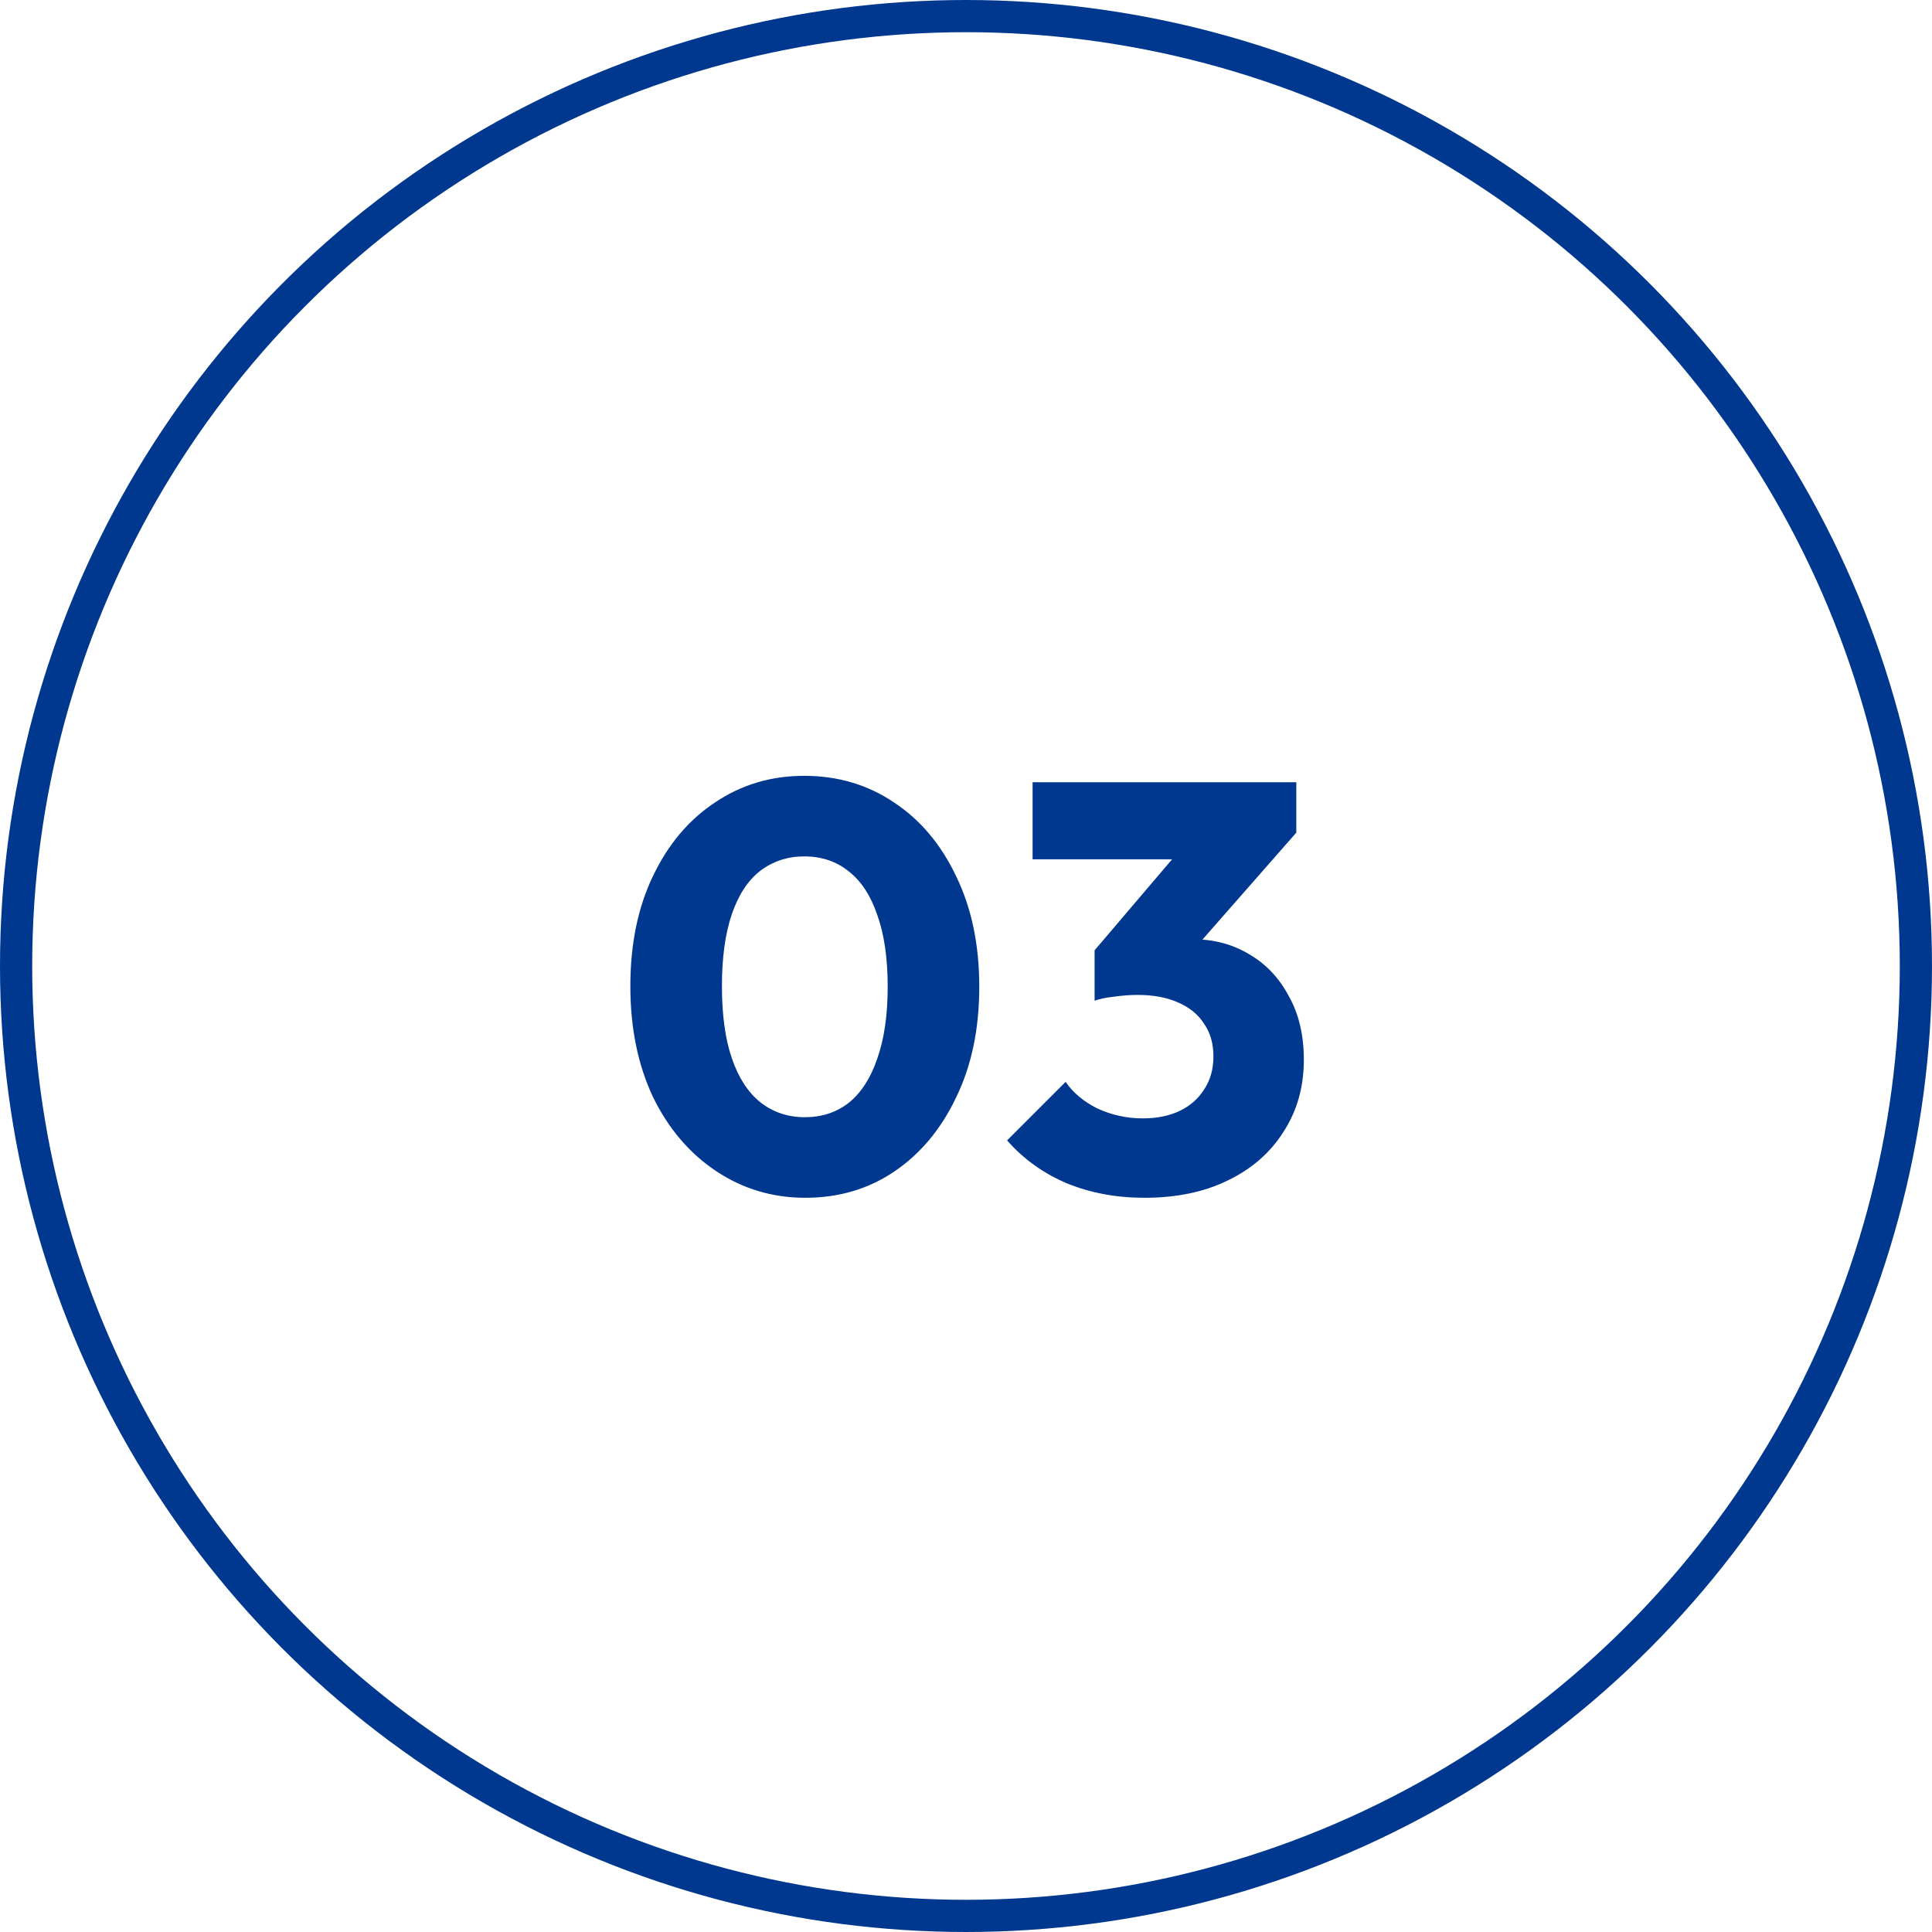
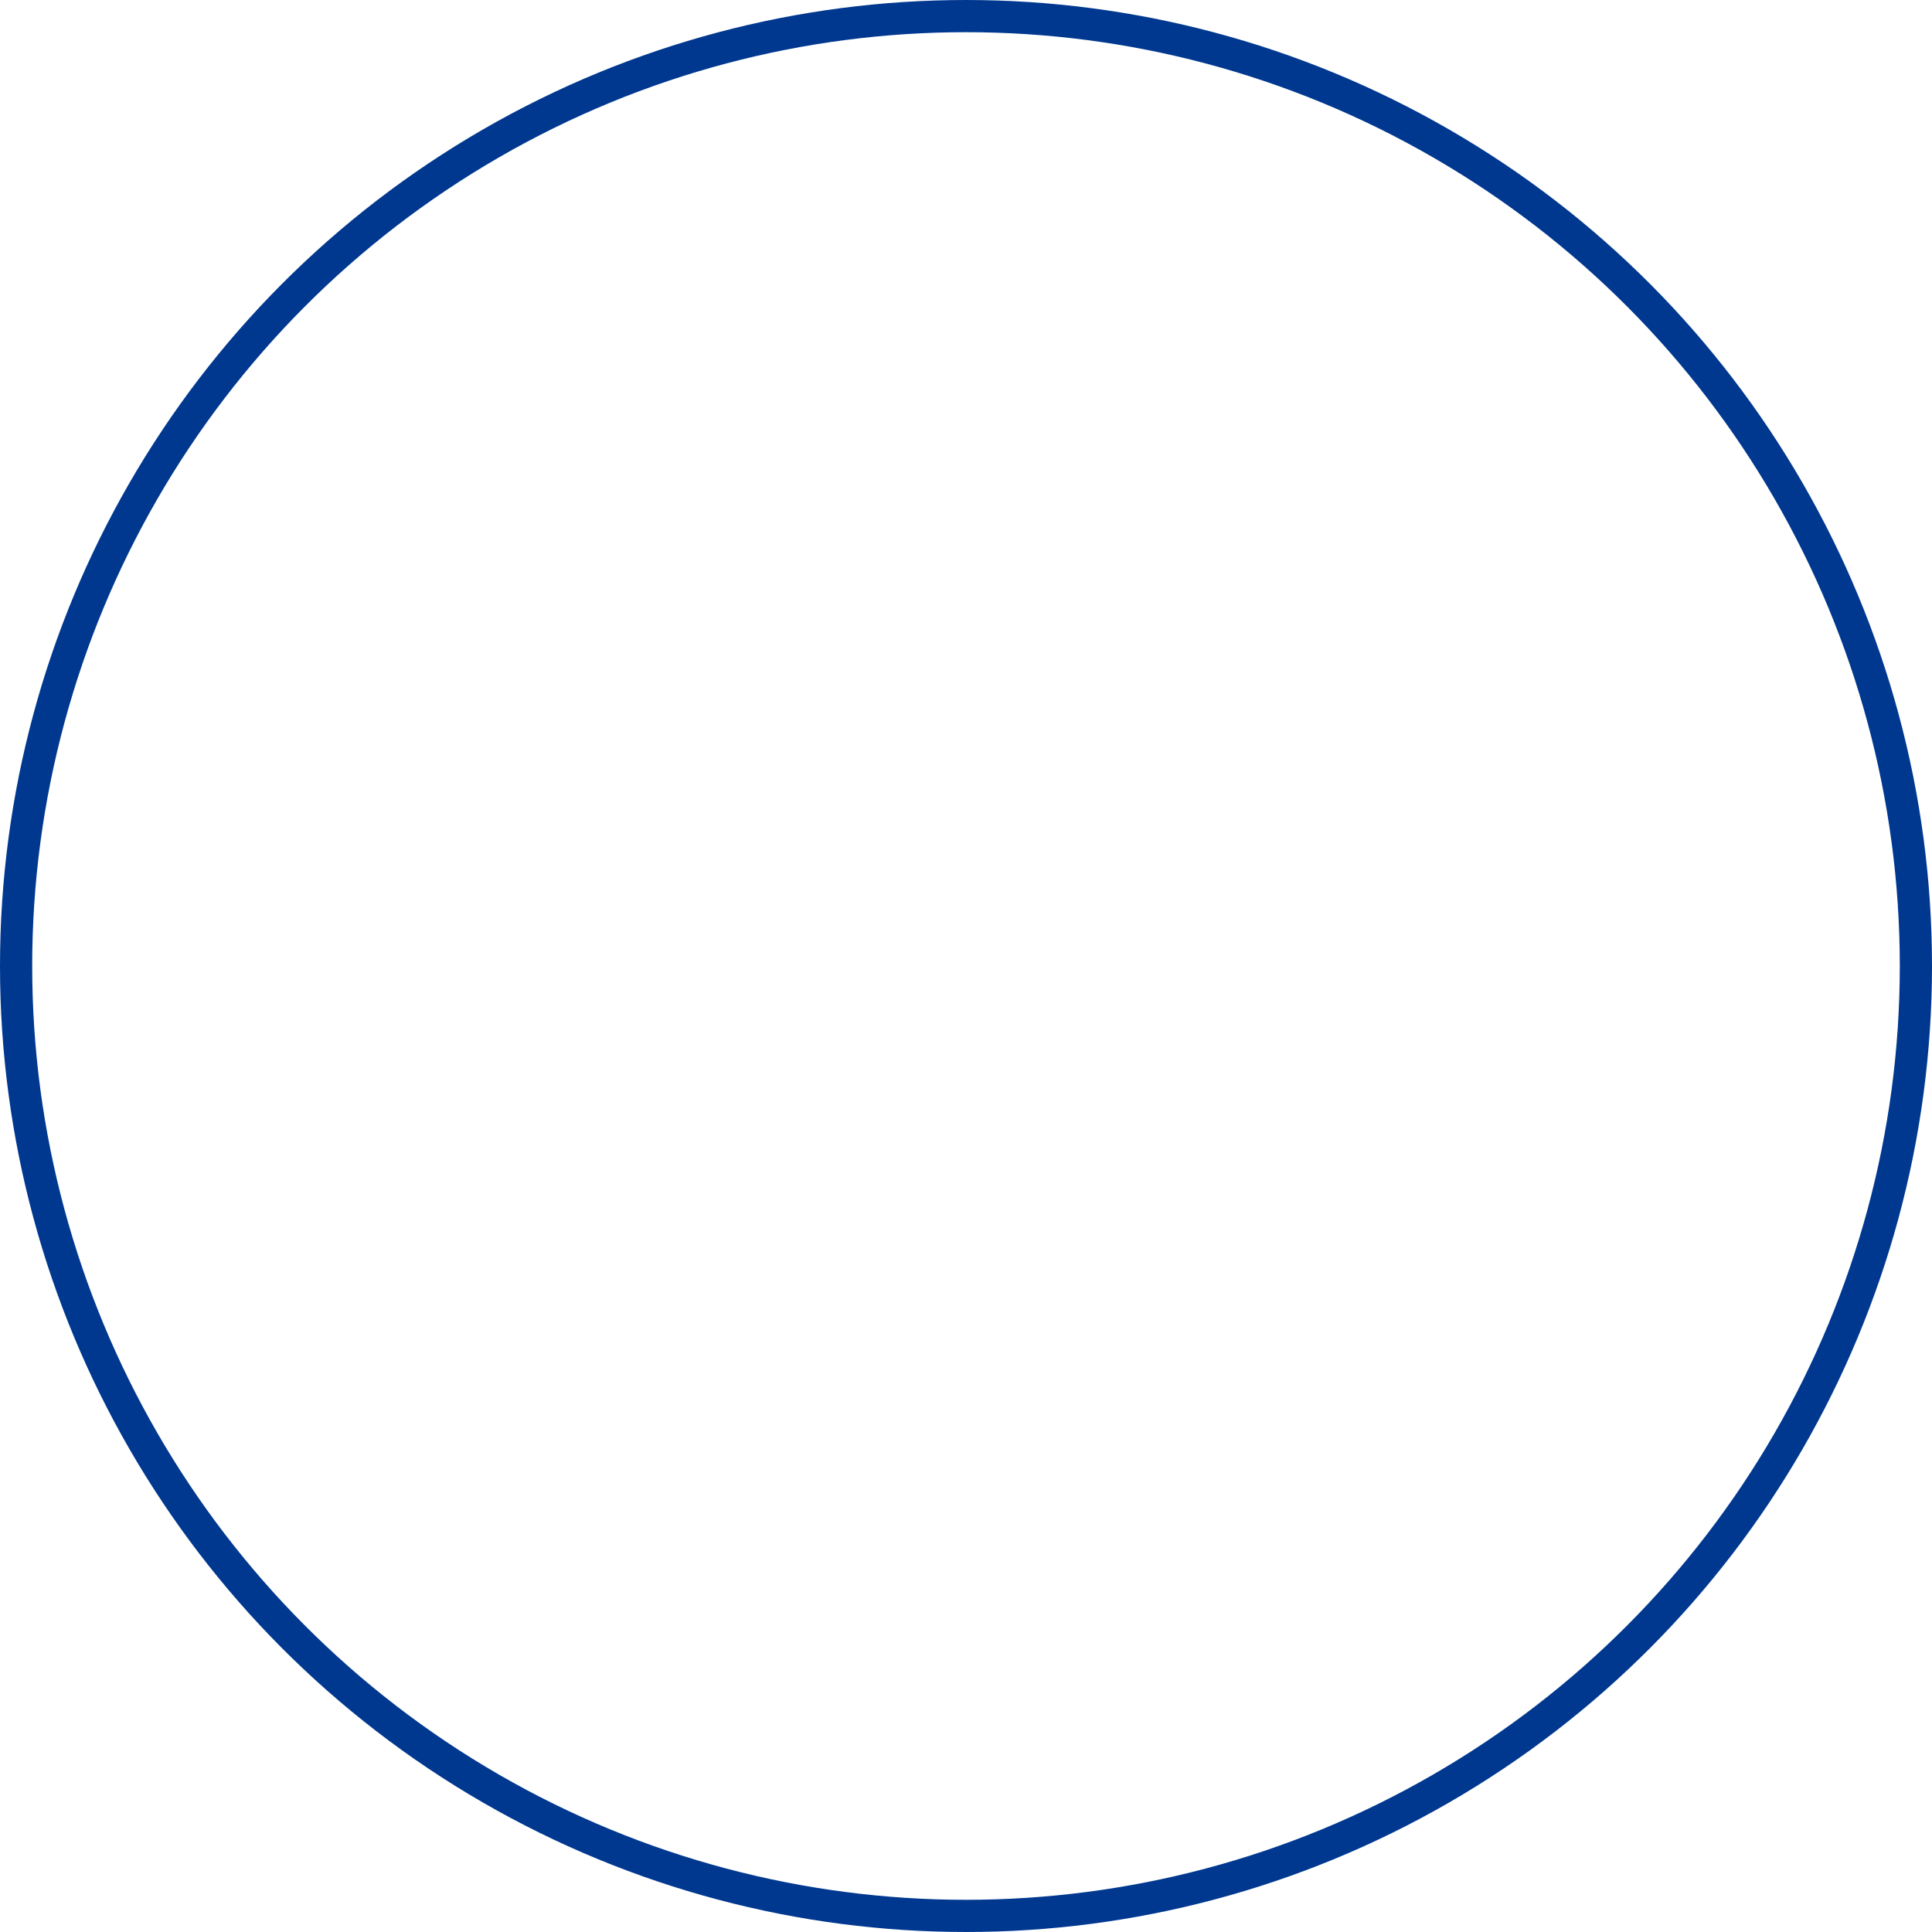
<svg xmlns="http://www.w3.org/2000/svg" width="60" height="60" viewBox="0 0 60 60" fill="none">
-   <path d="M25.012 37.198C23.992 37.198 23.068 36.922 22.24 36.37C21.412 35.818 20.758 35.05 20.278 34.066C19.81 33.07 19.576 31.924 19.576 30.628C19.576 29.32 19.81 28.18 20.278 27.208C20.746 26.224 21.388 25.462 22.204 24.922C23.02 24.37 23.944 24.094 24.976 24.094C26.02 24.094 26.95 24.37 27.766 24.922C28.582 25.462 29.224 26.224 29.692 27.208C30.172 28.192 30.412 29.338 30.412 30.646C30.412 31.954 30.172 33.1 29.692 34.084C29.224 35.068 28.582 35.836 27.766 36.388C26.962 36.928 26.044 37.198 25.012 37.198ZM24.994 34.696C25.522 34.696 25.978 34.546 26.362 34.246C26.746 33.934 27.04 33.478 27.244 32.878C27.46 32.266 27.568 31.522 27.568 30.646C27.568 29.758 27.46 29.014 27.244 28.414C27.04 27.814 26.746 27.364 26.362 27.064C25.978 26.752 25.516 26.596 24.976 26.596C24.46 26.596 24.004 26.746 23.608 27.046C23.224 27.346 22.93 27.796 22.726 28.396C22.522 28.996 22.42 29.74 22.42 30.628C22.42 31.516 22.522 32.26 22.726 32.86C22.93 33.46 23.224 33.916 23.608 34.228C24.004 34.54 24.466 34.696 24.994 34.696ZM35.542 37.198C34.666 37.198 33.862 37.048 33.13 36.748C32.398 36.436 31.78 35.992 31.276 35.416L33.094 33.598C33.322 33.934 33.652 34.21 34.084 34.426C34.528 34.63 34.996 34.732 35.488 34.732C35.932 34.732 36.316 34.654 36.64 34.498C36.964 34.342 37.216 34.12 37.396 33.832C37.588 33.544 37.684 33.202 37.684 32.806C37.684 32.41 37.588 32.074 37.396 31.798C37.216 31.51 36.946 31.288 36.586 31.132C36.238 30.976 35.818 30.898 35.326 30.898C35.098 30.898 34.858 30.916 34.606 30.952C34.366 30.976 34.162 31.018 33.994 31.078L35.236 29.512C35.572 29.416 35.89 29.338 36.19 29.278C36.502 29.206 36.79 29.17 37.054 29.17C37.702 29.17 38.284 29.326 38.8 29.638C39.316 29.938 39.724 30.37 40.024 30.934C40.336 31.486 40.492 32.146 40.492 32.914C40.492 33.754 40.282 34.498 39.862 35.146C39.454 35.794 38.878 36.298 38.134 36.658C37.402 37.018 36.538 37.198 35.542 37.198ZM33.994 31.078V29.512L37.09 25.876L40.258 25.858L37.036 29.53L33.994 31.078ZM32.068 26.686V24.292H40.258V25.858L38.044 26.686H32.068Z" fill="#003890" />
  <circle cx="30" cy="30" r="29.5" stroke="#003890" />
</svg>